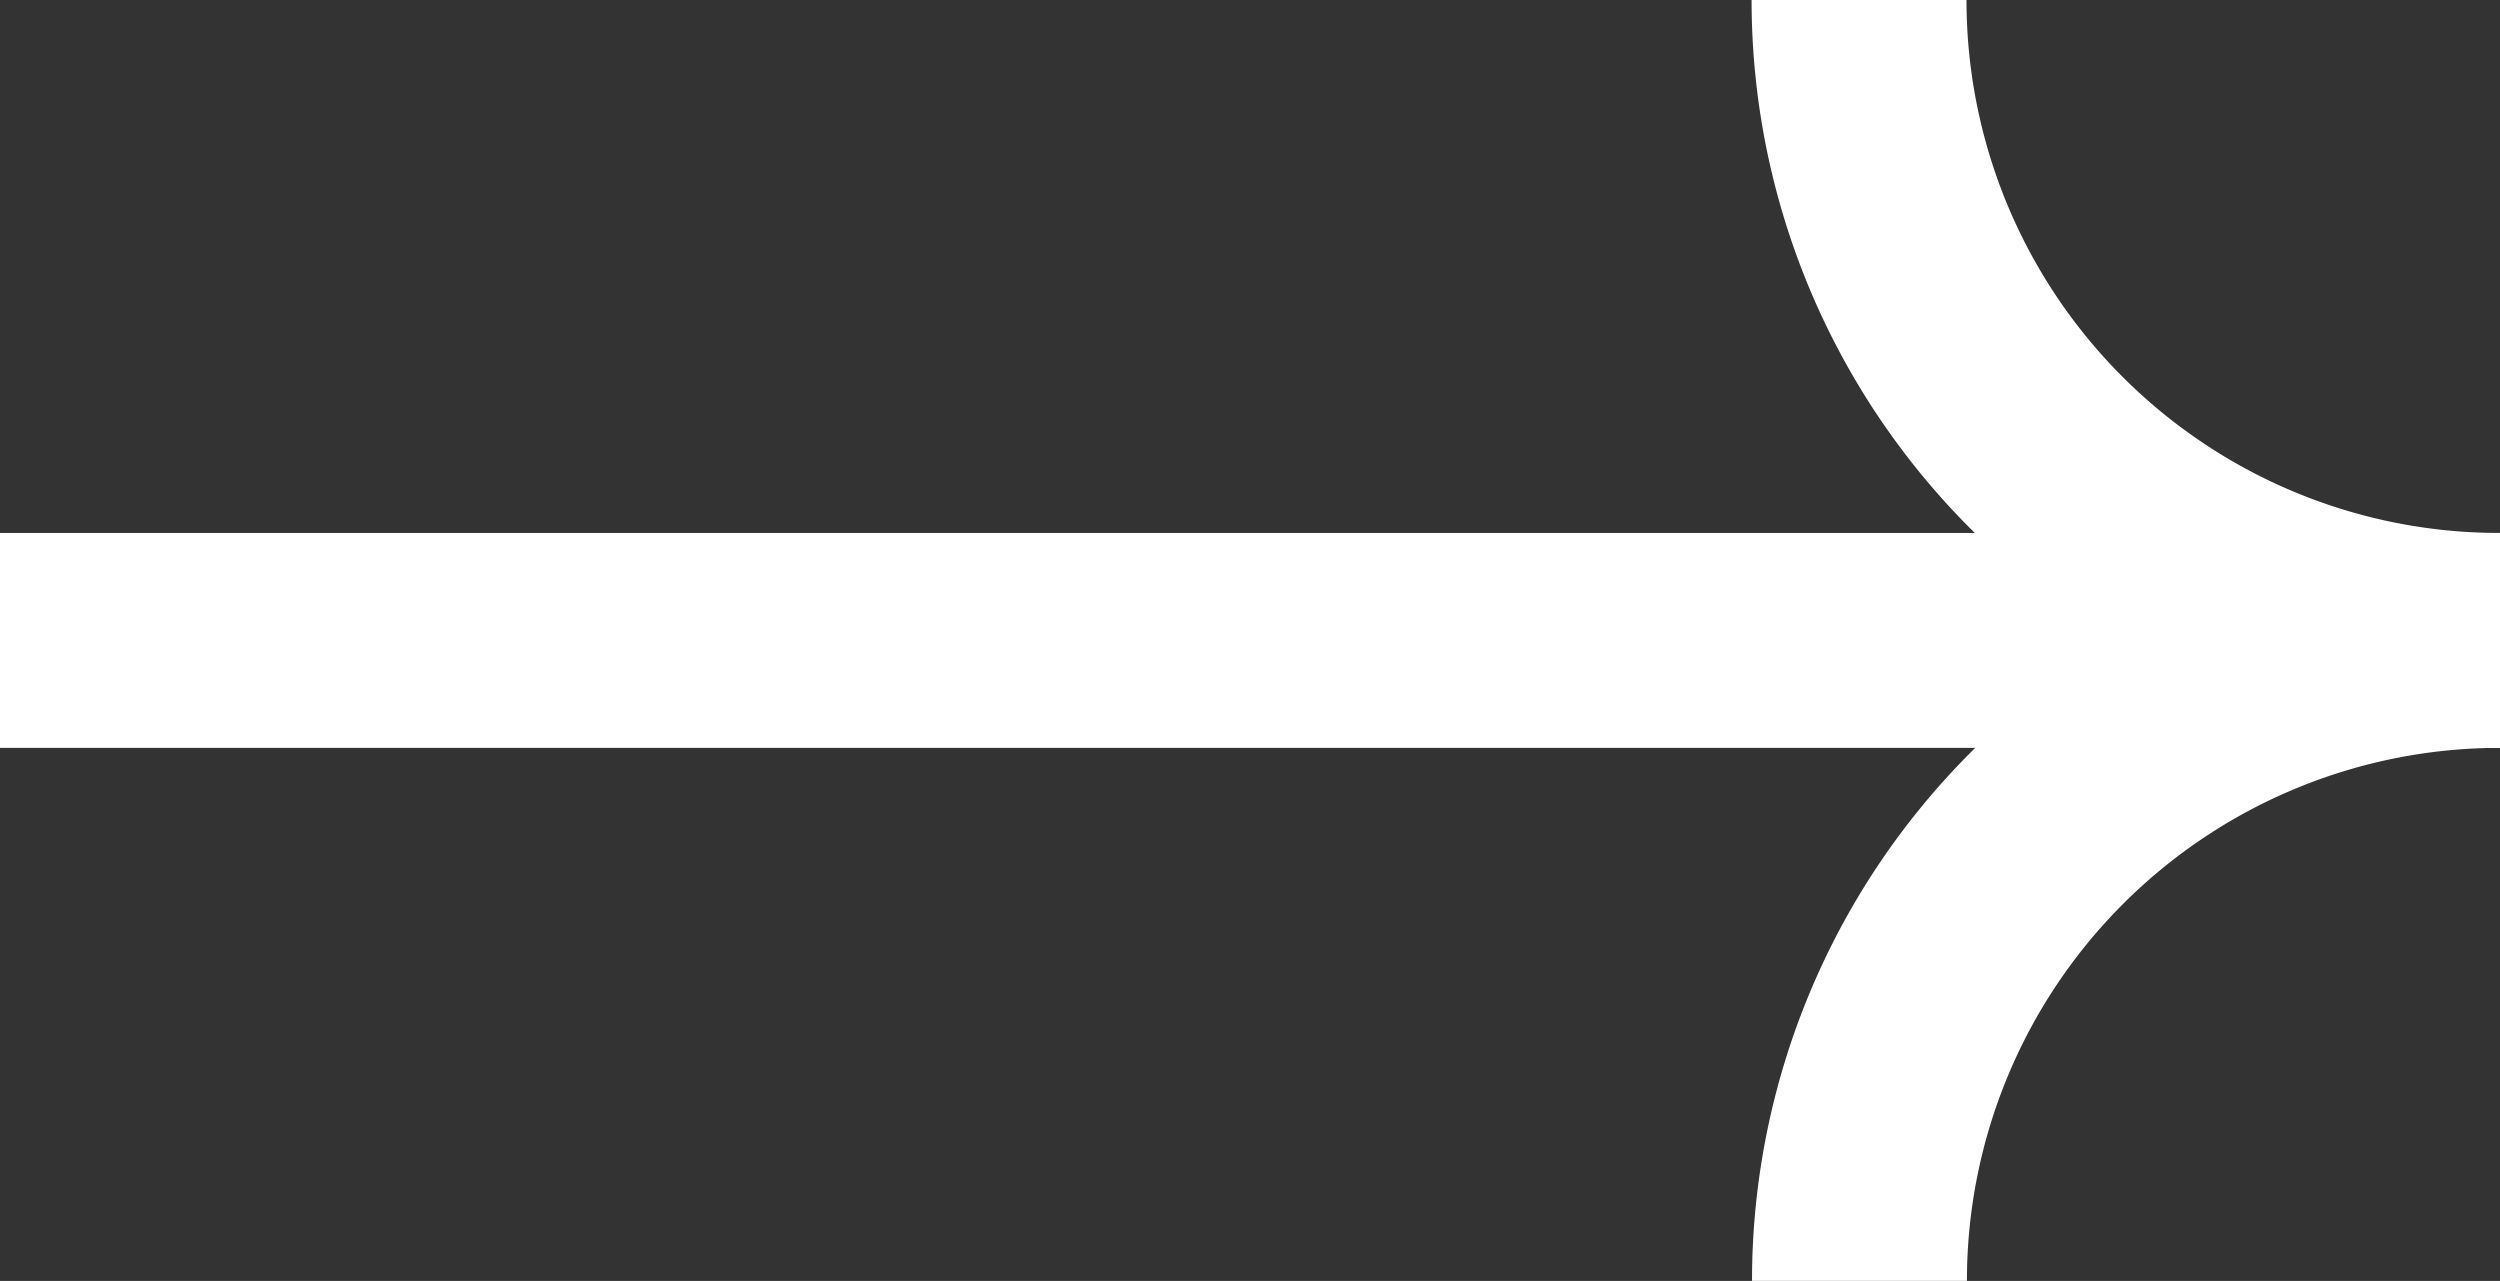
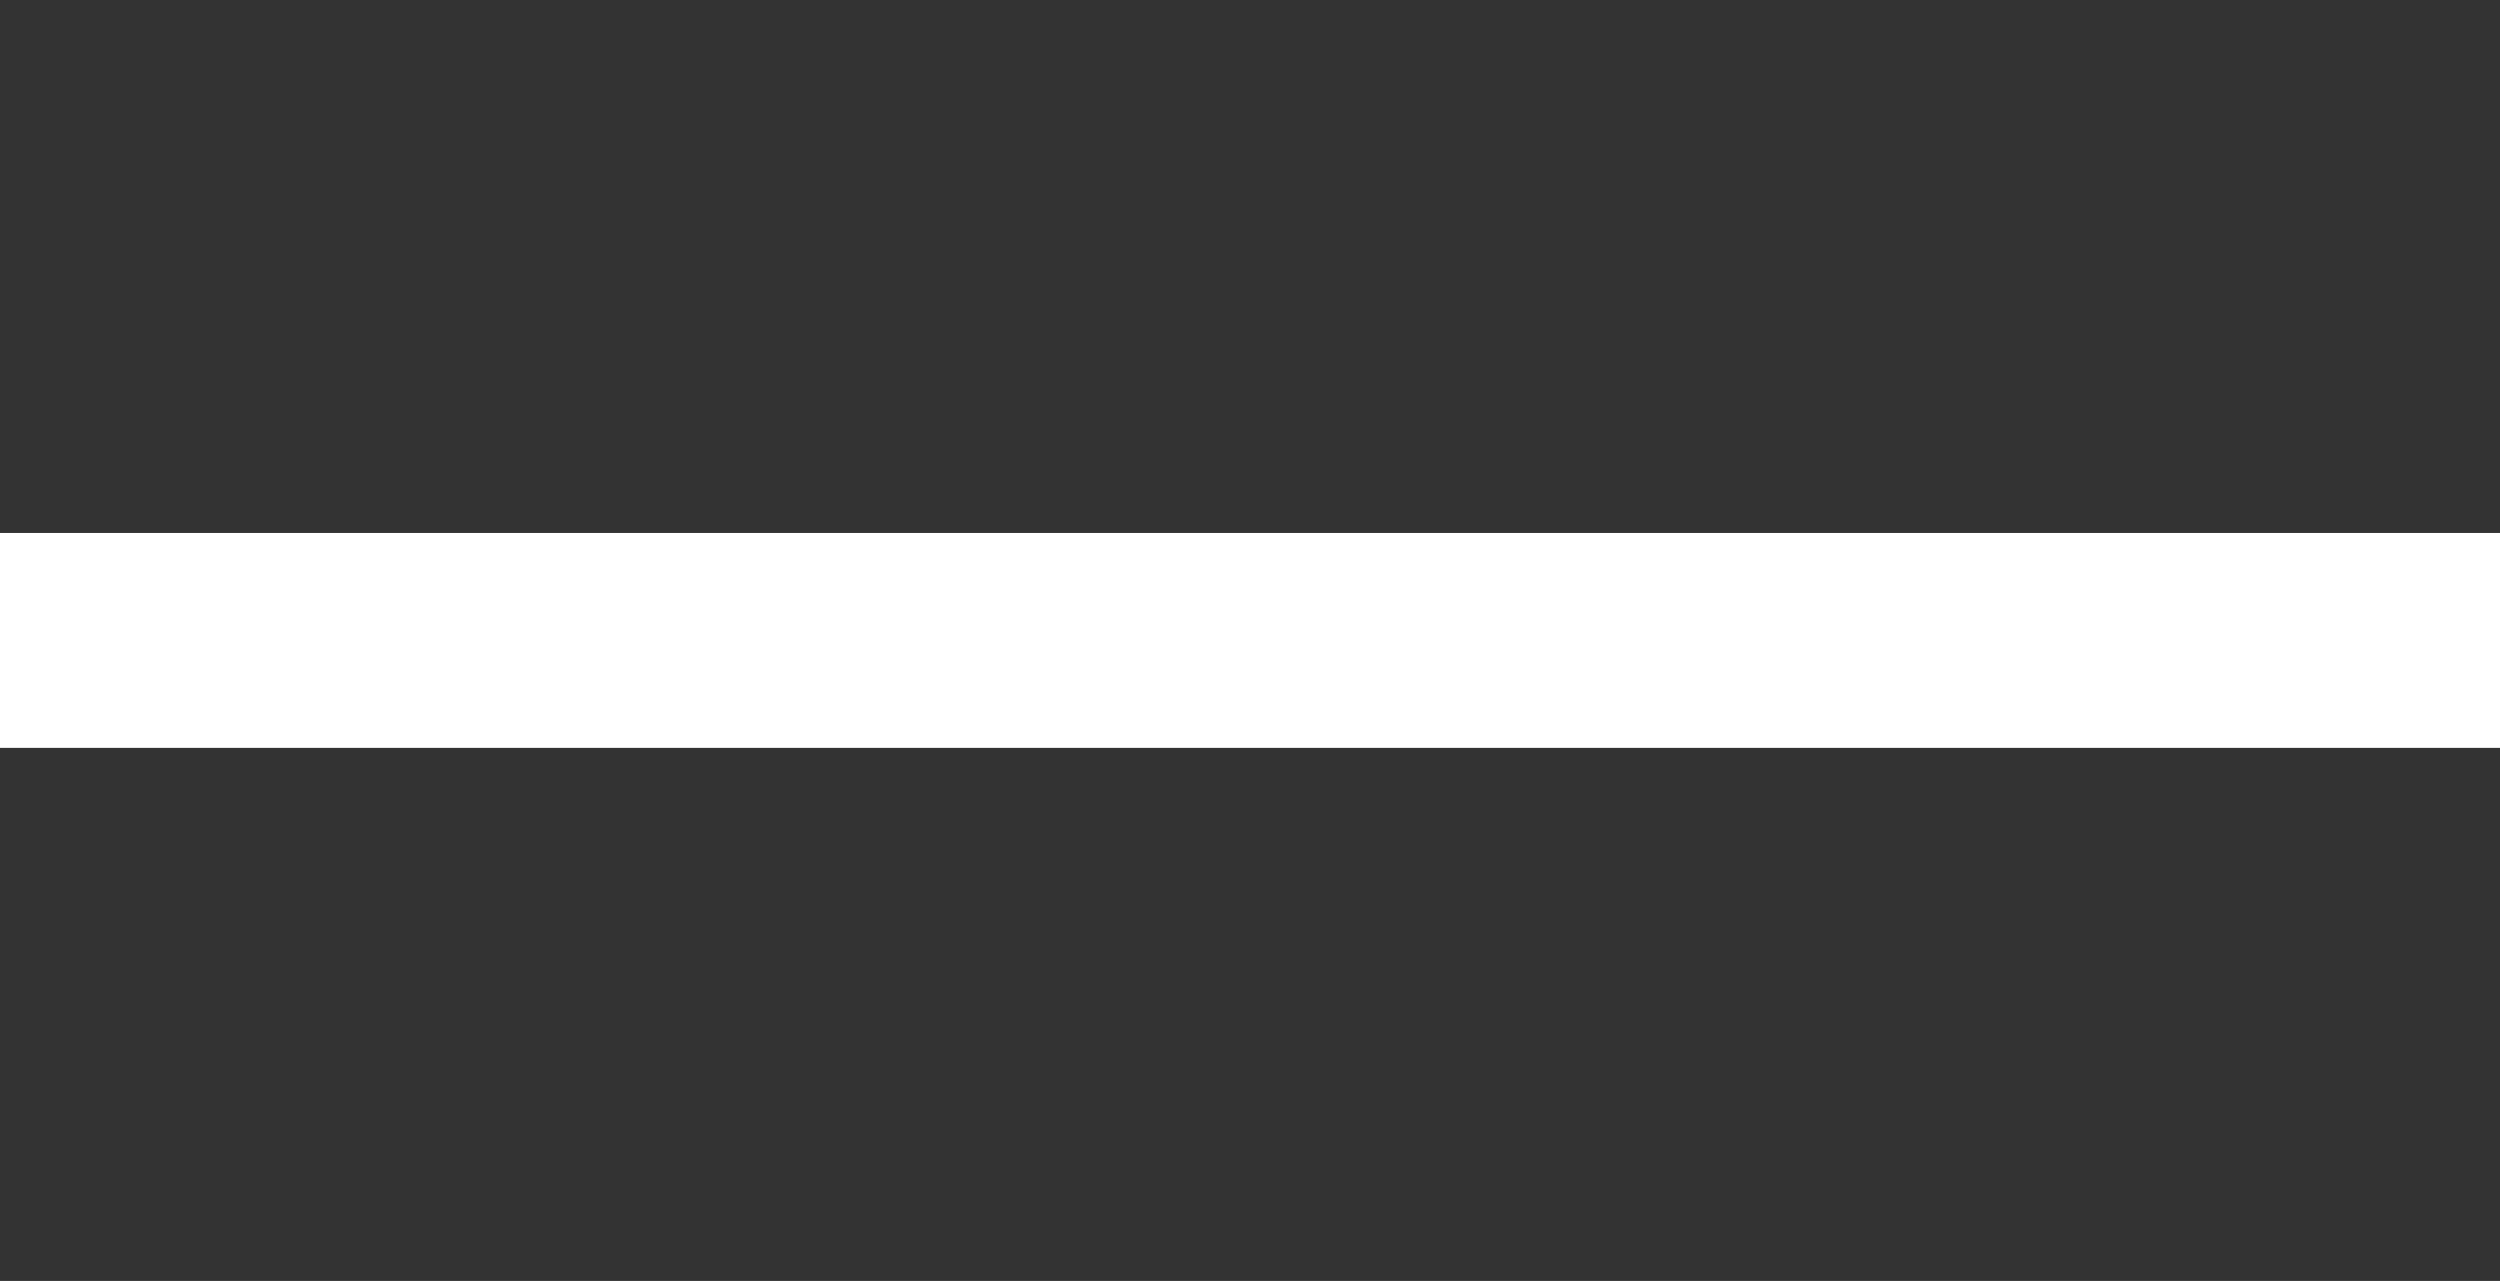
<svg xmlns="http://www.w3.org/2000/svg" id="Group_114354" data-name="Group 114354" width="23.266" height="11.921" viewBox="0 0 23.266 11.921">
  <rect x="0" y="0" width="23.266" height="11.921" fill="#333333" stroke="none" />
  <line id="Line_8860" data-name="Line 8860" x2="23.266" transform="translate(0 5.96)" fill="none" stroke="#fff" stroke-width="2" />
-   <path id="Path_180267" data-name="Path 180267" d="M69.364,5.96A5.96,5.96,0,0,1,63.4,0" transform="translate(-46.099)" fill="none" stroke="#fff" stroke-width="2" />
-   <path id="Path_180268" data-name="Path 180268" d="M69.364,52.32a5.96,5.96,0,0,0-5.96,5.96" transform="translate(-46.099 -46.36)" fill="none" stroke="#fff" stroke-width="2" />
</svg>